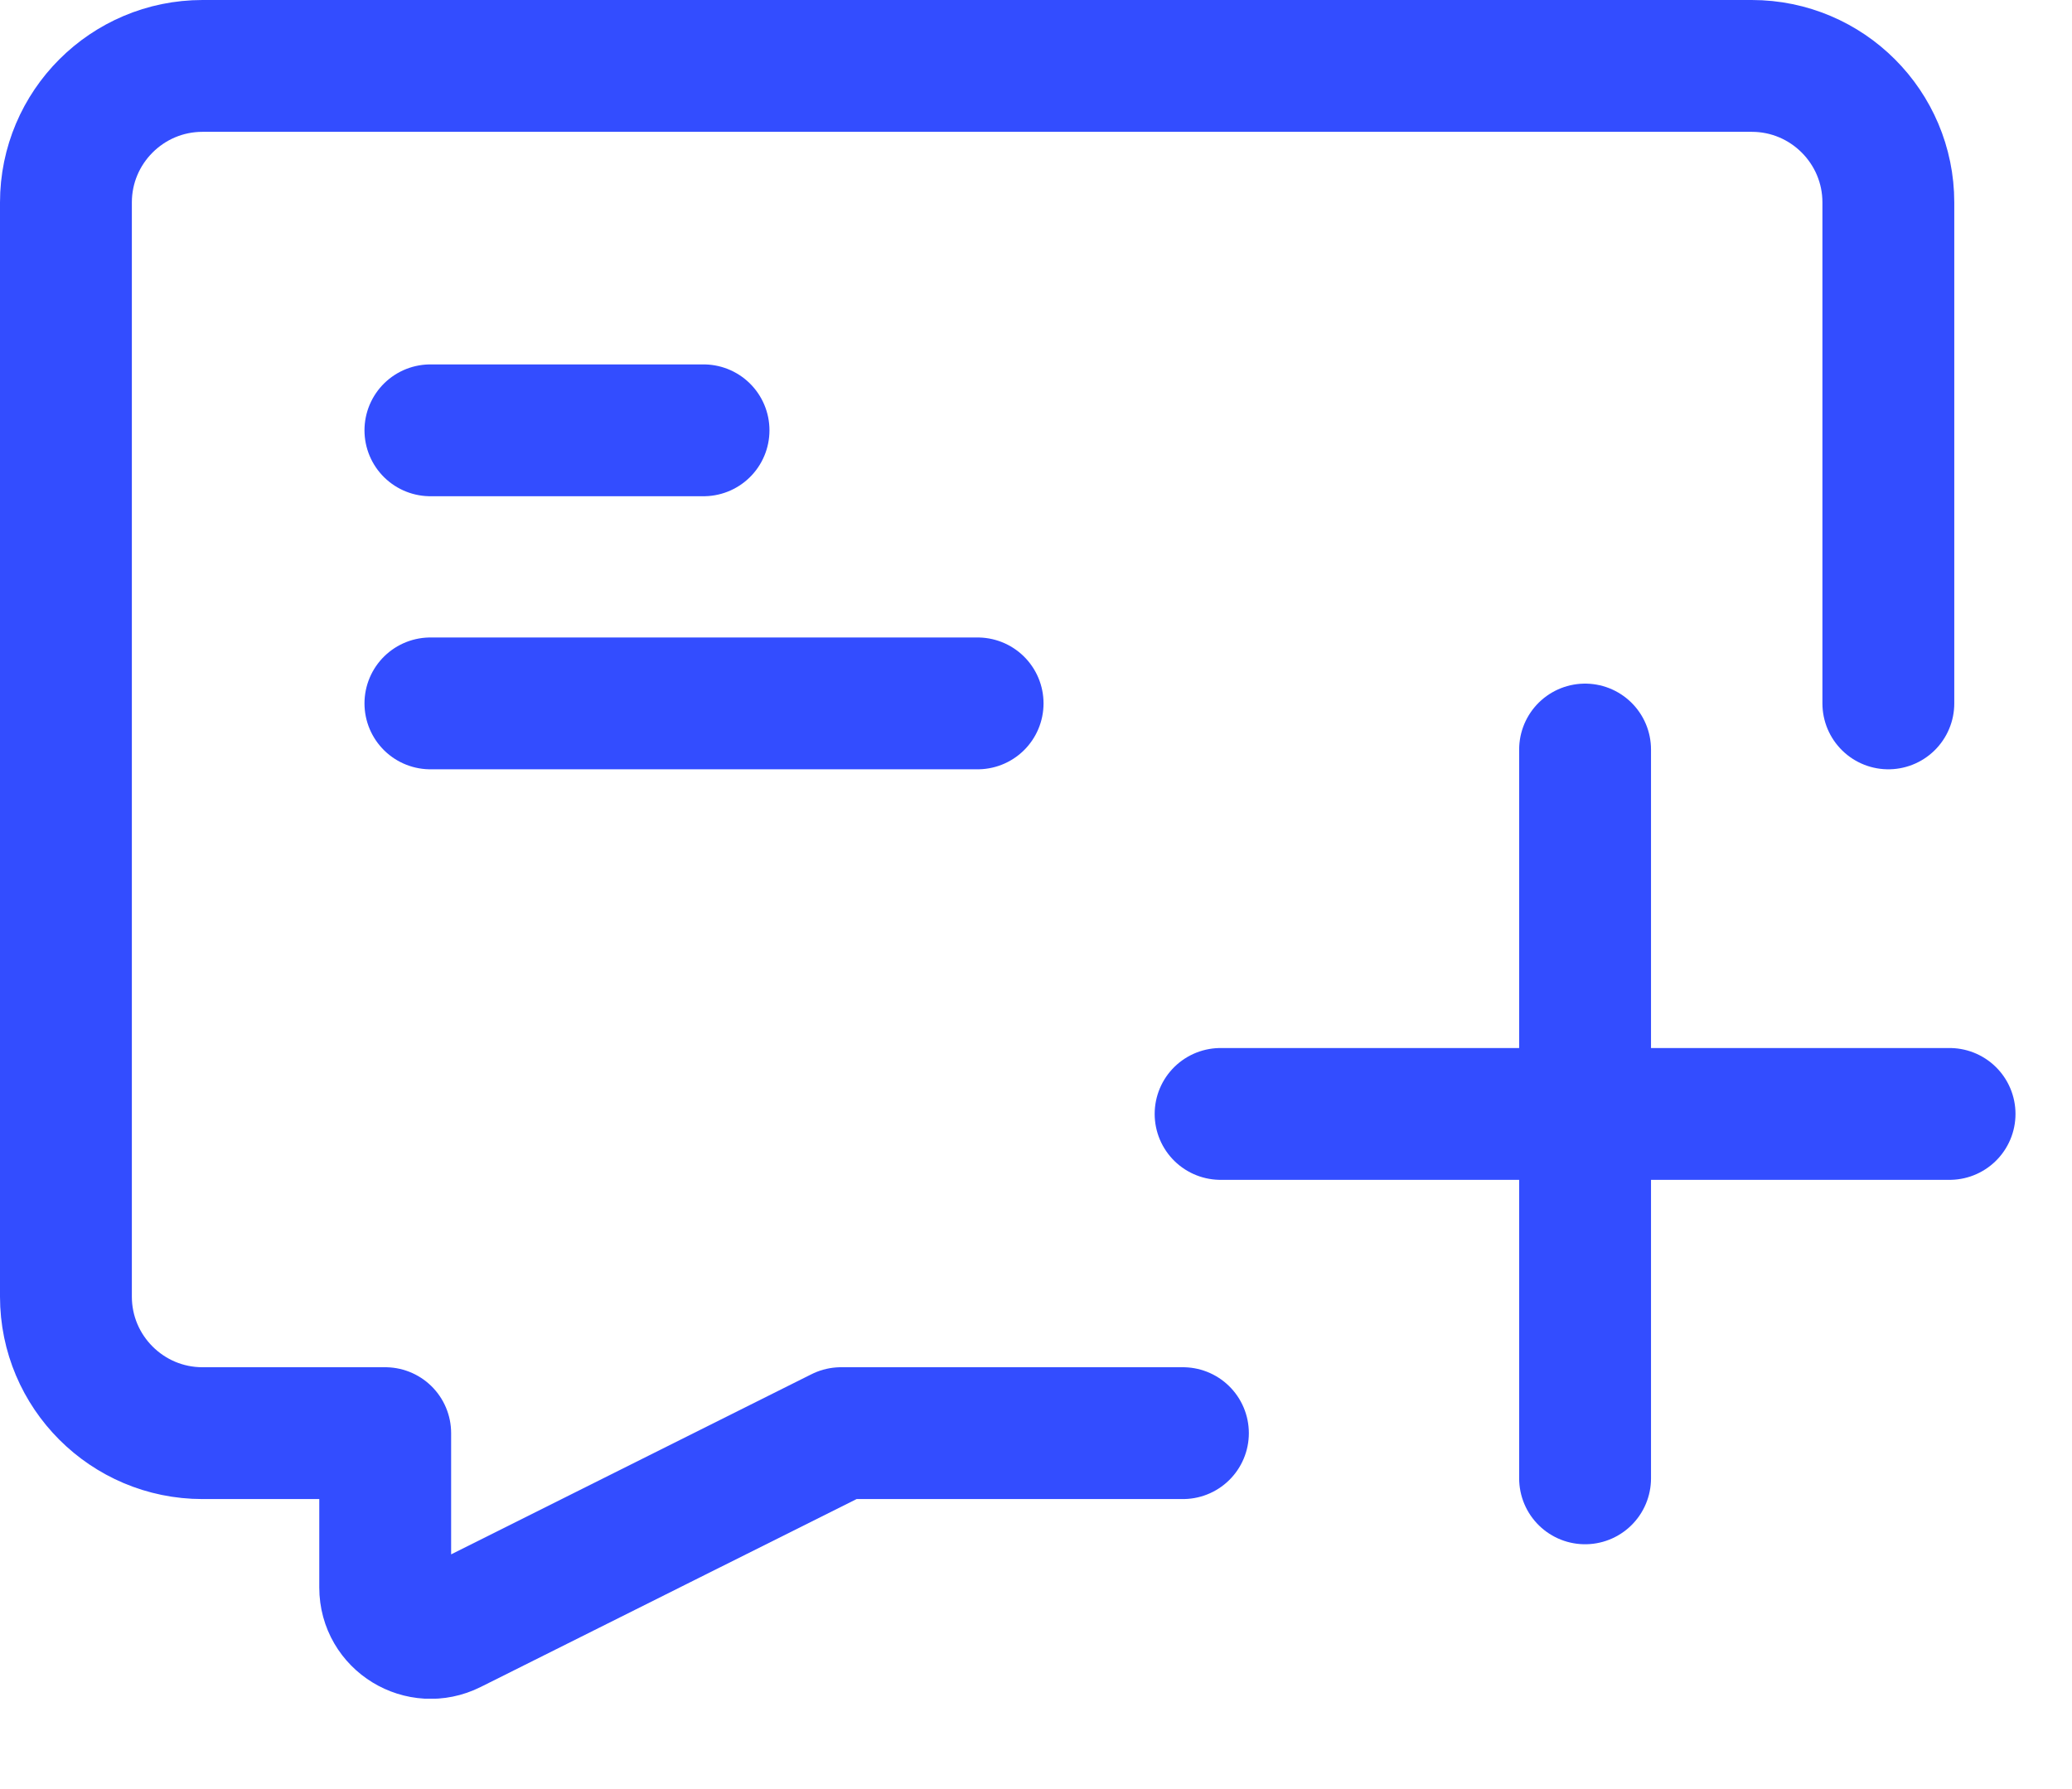
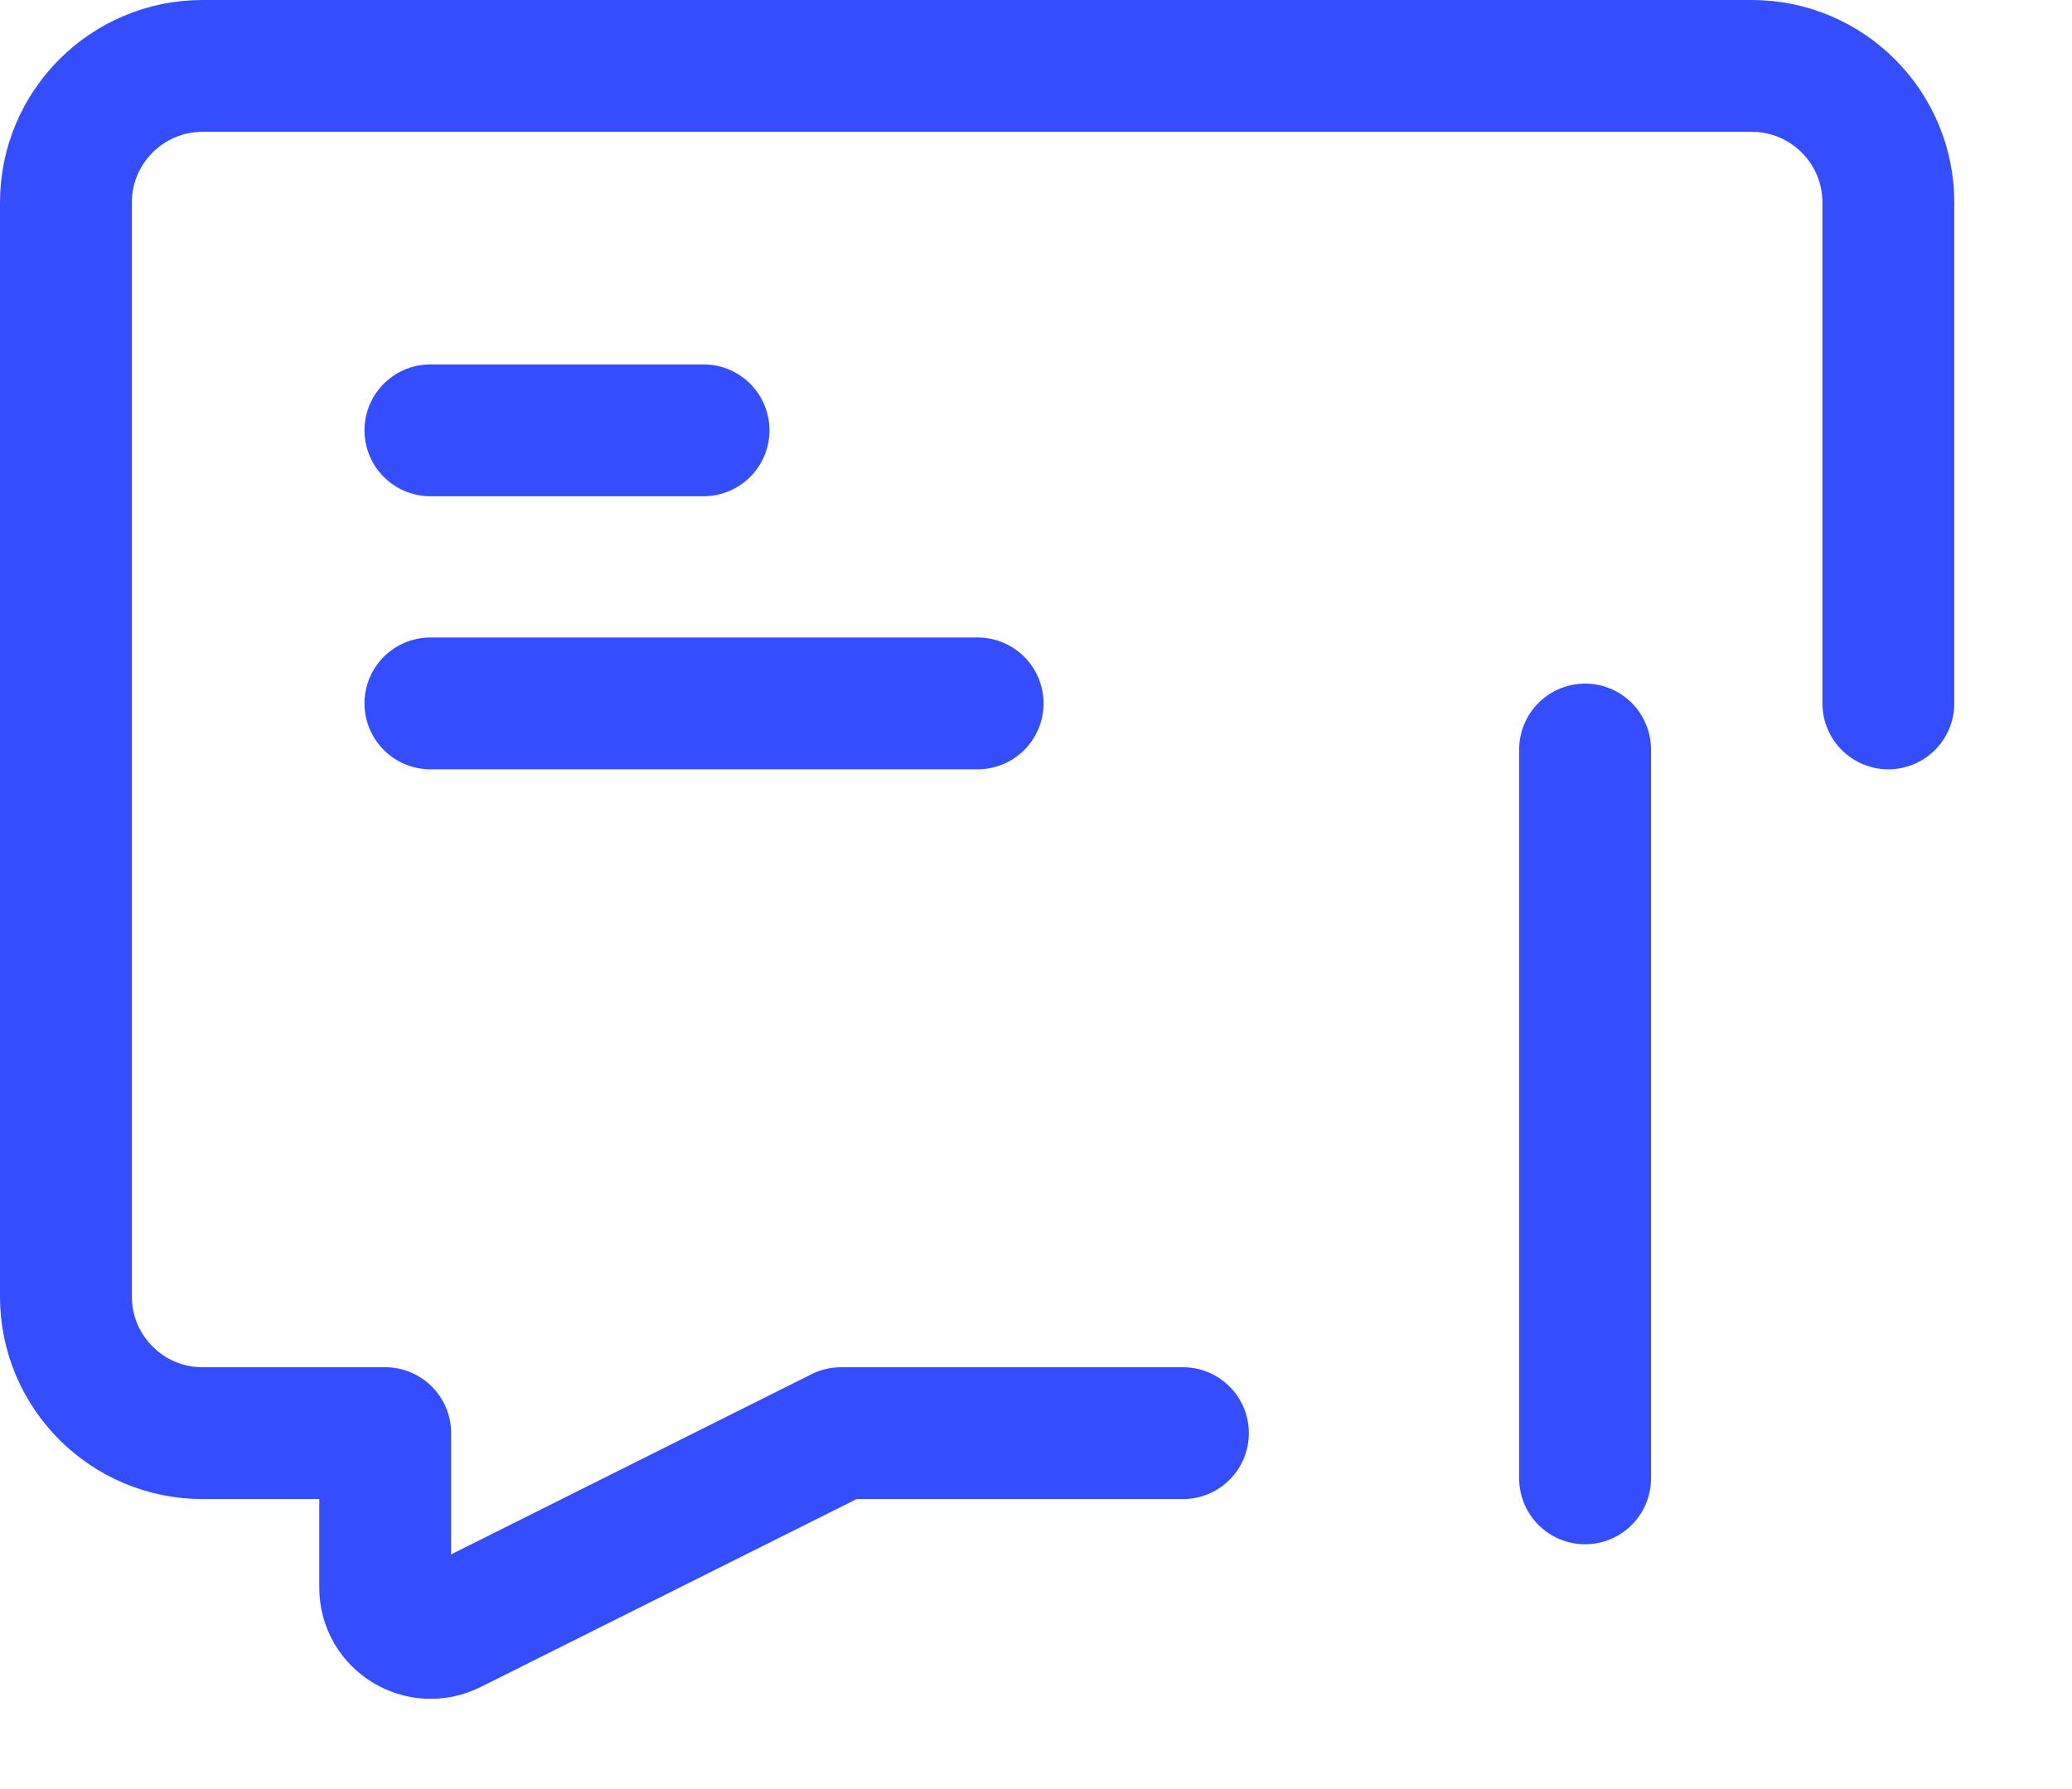
<svg xmlns="http://www.w3.org/2000/svg" width="22" height="19" viewBox="0 0 22 19" fill="none">
  <g clip-path="url(#clip0_1_10)">
    <path d="M12.56 15.22H8.93L4.79 17.29C4.47 17.45 4.09 17.22 4.09 16.86V15.22H2.15C1.35 15.22 0.7 14.57 0.7 13.77V2.15C0.7 1.35 1.35 0.7 2.15 0.7H18.6C19.4 0.7 20.05 1.35 20.05 2.15V7.47" stroke="#334dff" stroke-width="1.4" stroke-linecap="round" stroke-linejoin="round" />
    <path d="M4.57 4.57H7.47" stroke="#334dff" stroke-width="1.4" stroke-linecap="round" stroke-linejoin="round" />
    <path d="M4.57 7.47H10.38" stroke="#334dff" stroke-width="1.4" stroke-linecap="round" stroke-linejoin="round" />
    <path d="M16.83 7.96V15.7" stroke="#334dff" stroke-width="1.4" stroke-linecap="round" stroke-linejoin="round" />
-     <path d="M20.7 11.83H12.96" stroke="#334dff" stroke-width="1.4" stroke-linecap="round" stroke-linejoin="round" />
  </g>
  <defs>
    <clipPath id="clip0_1_10">
      <rect width="21.4" height="18.04" fill="white" />
    </clipPath>
  </defs>
</svg>